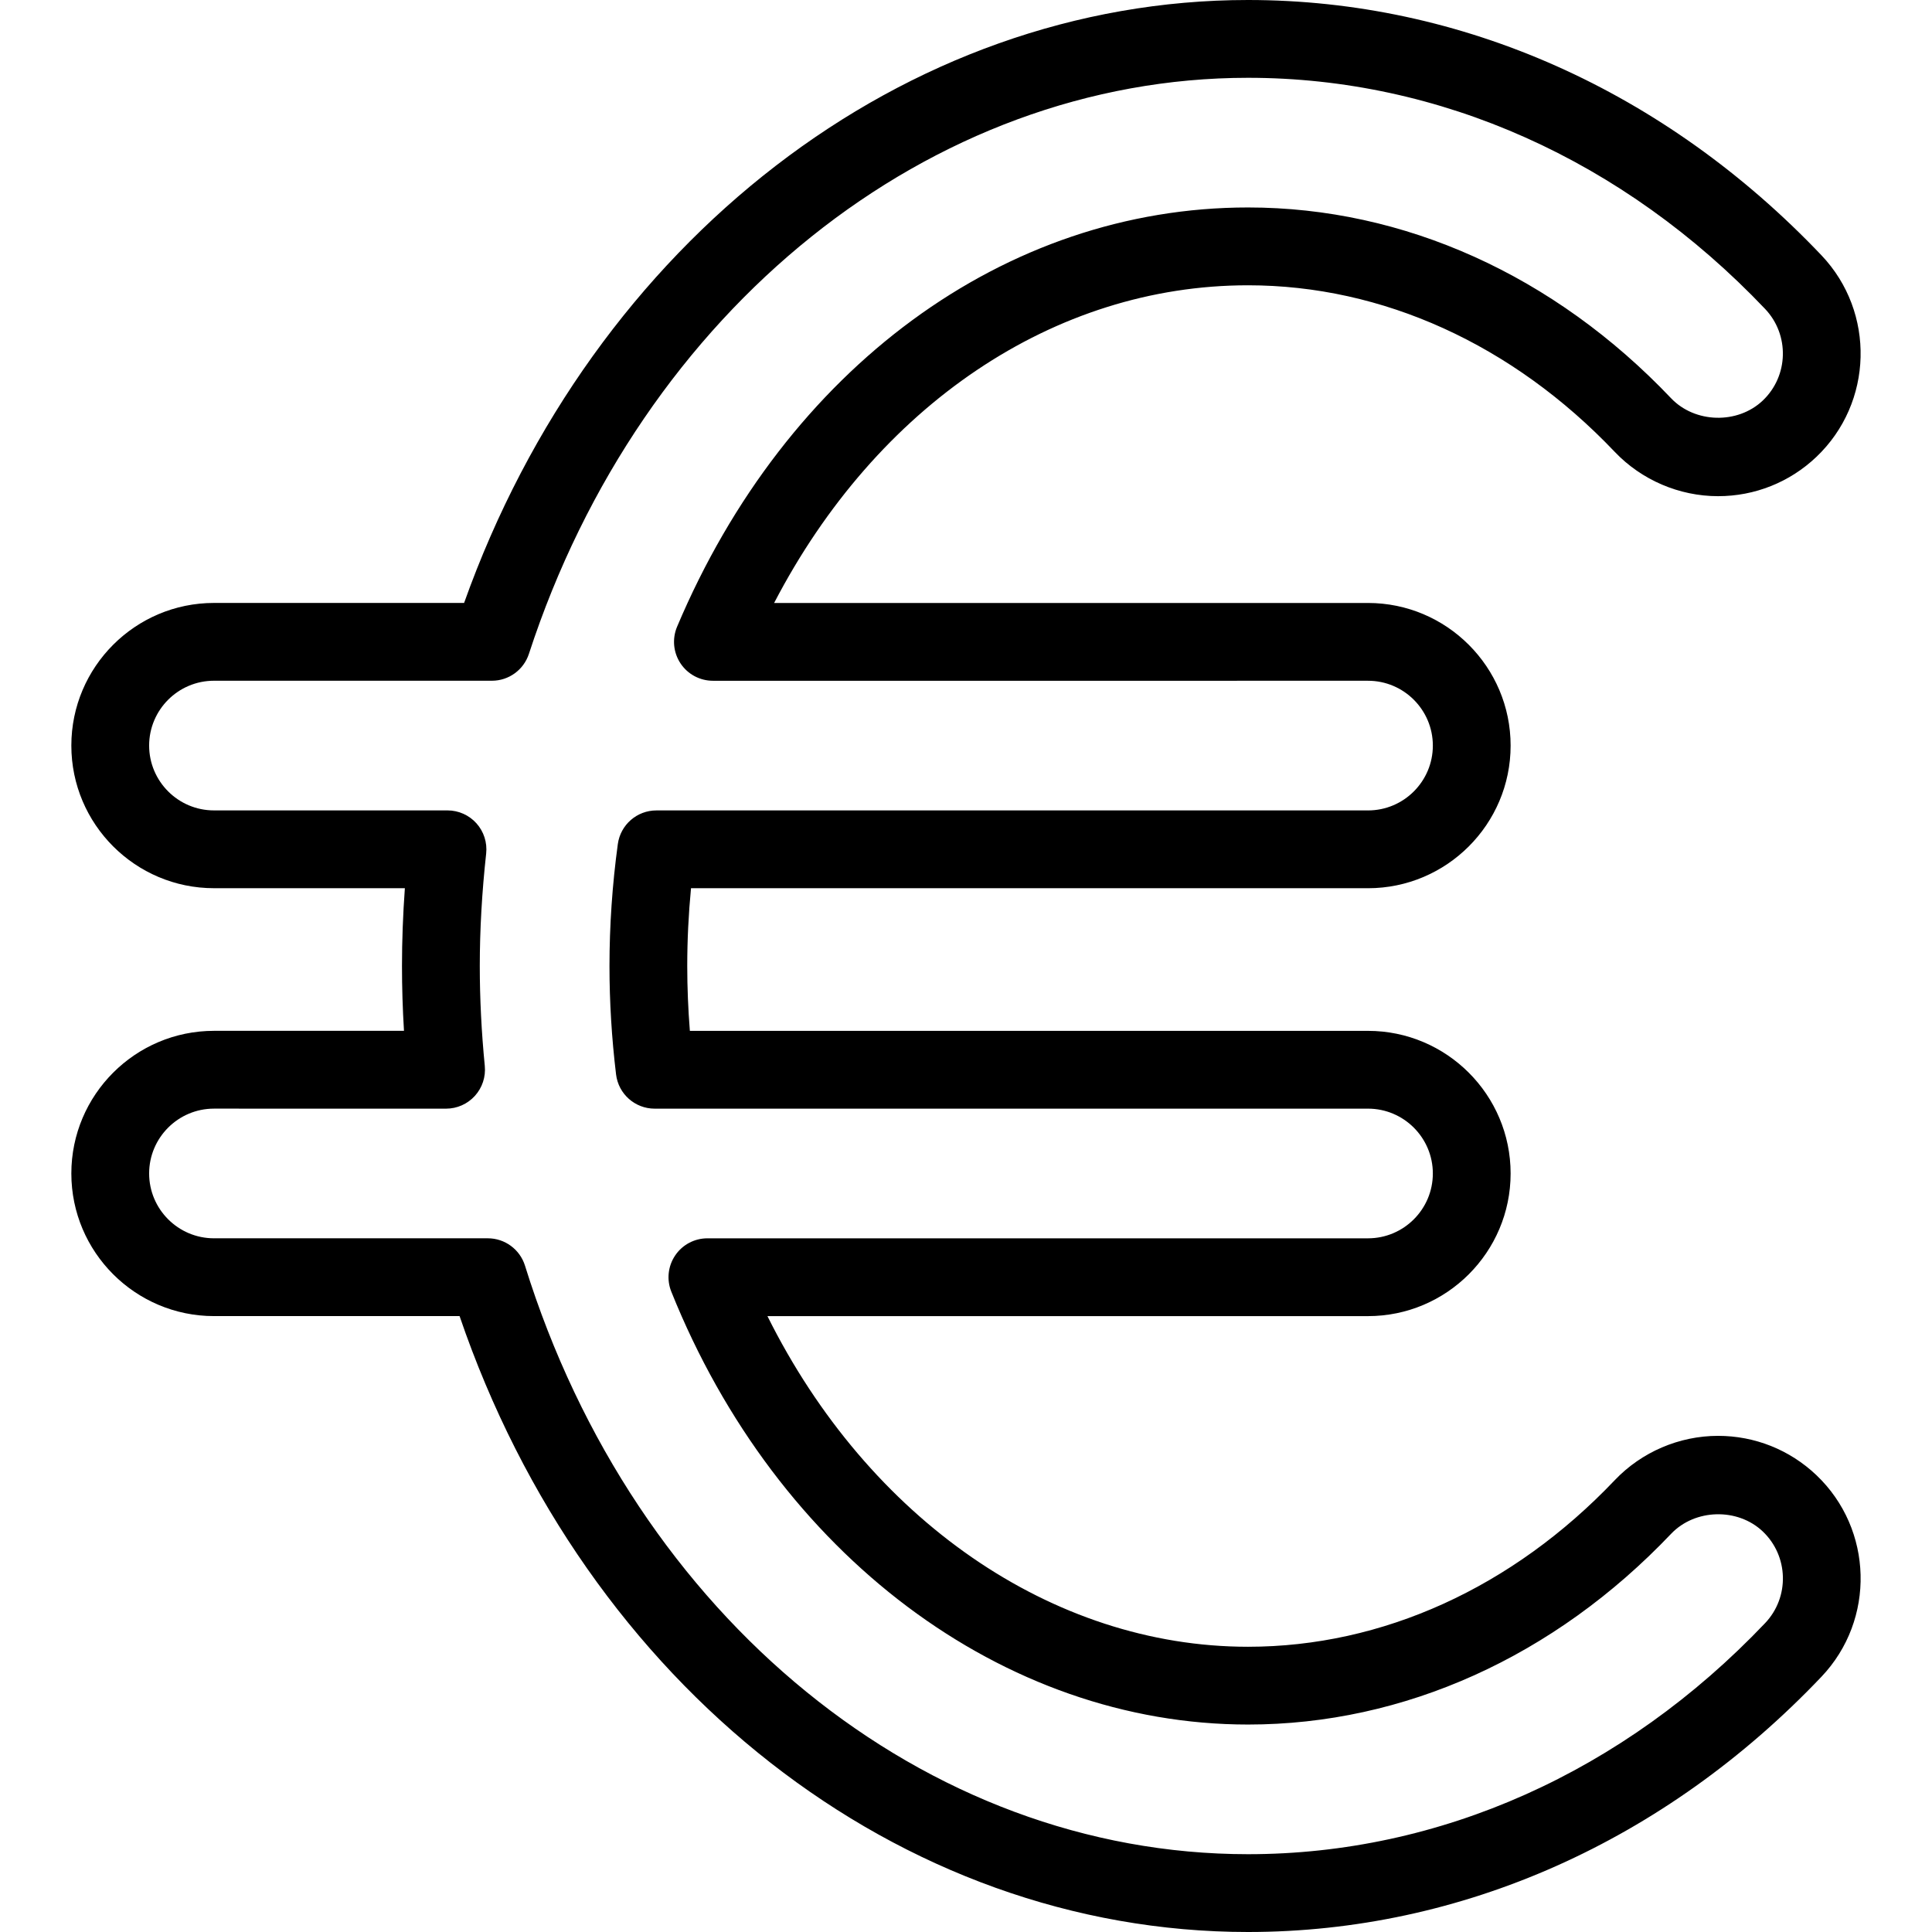
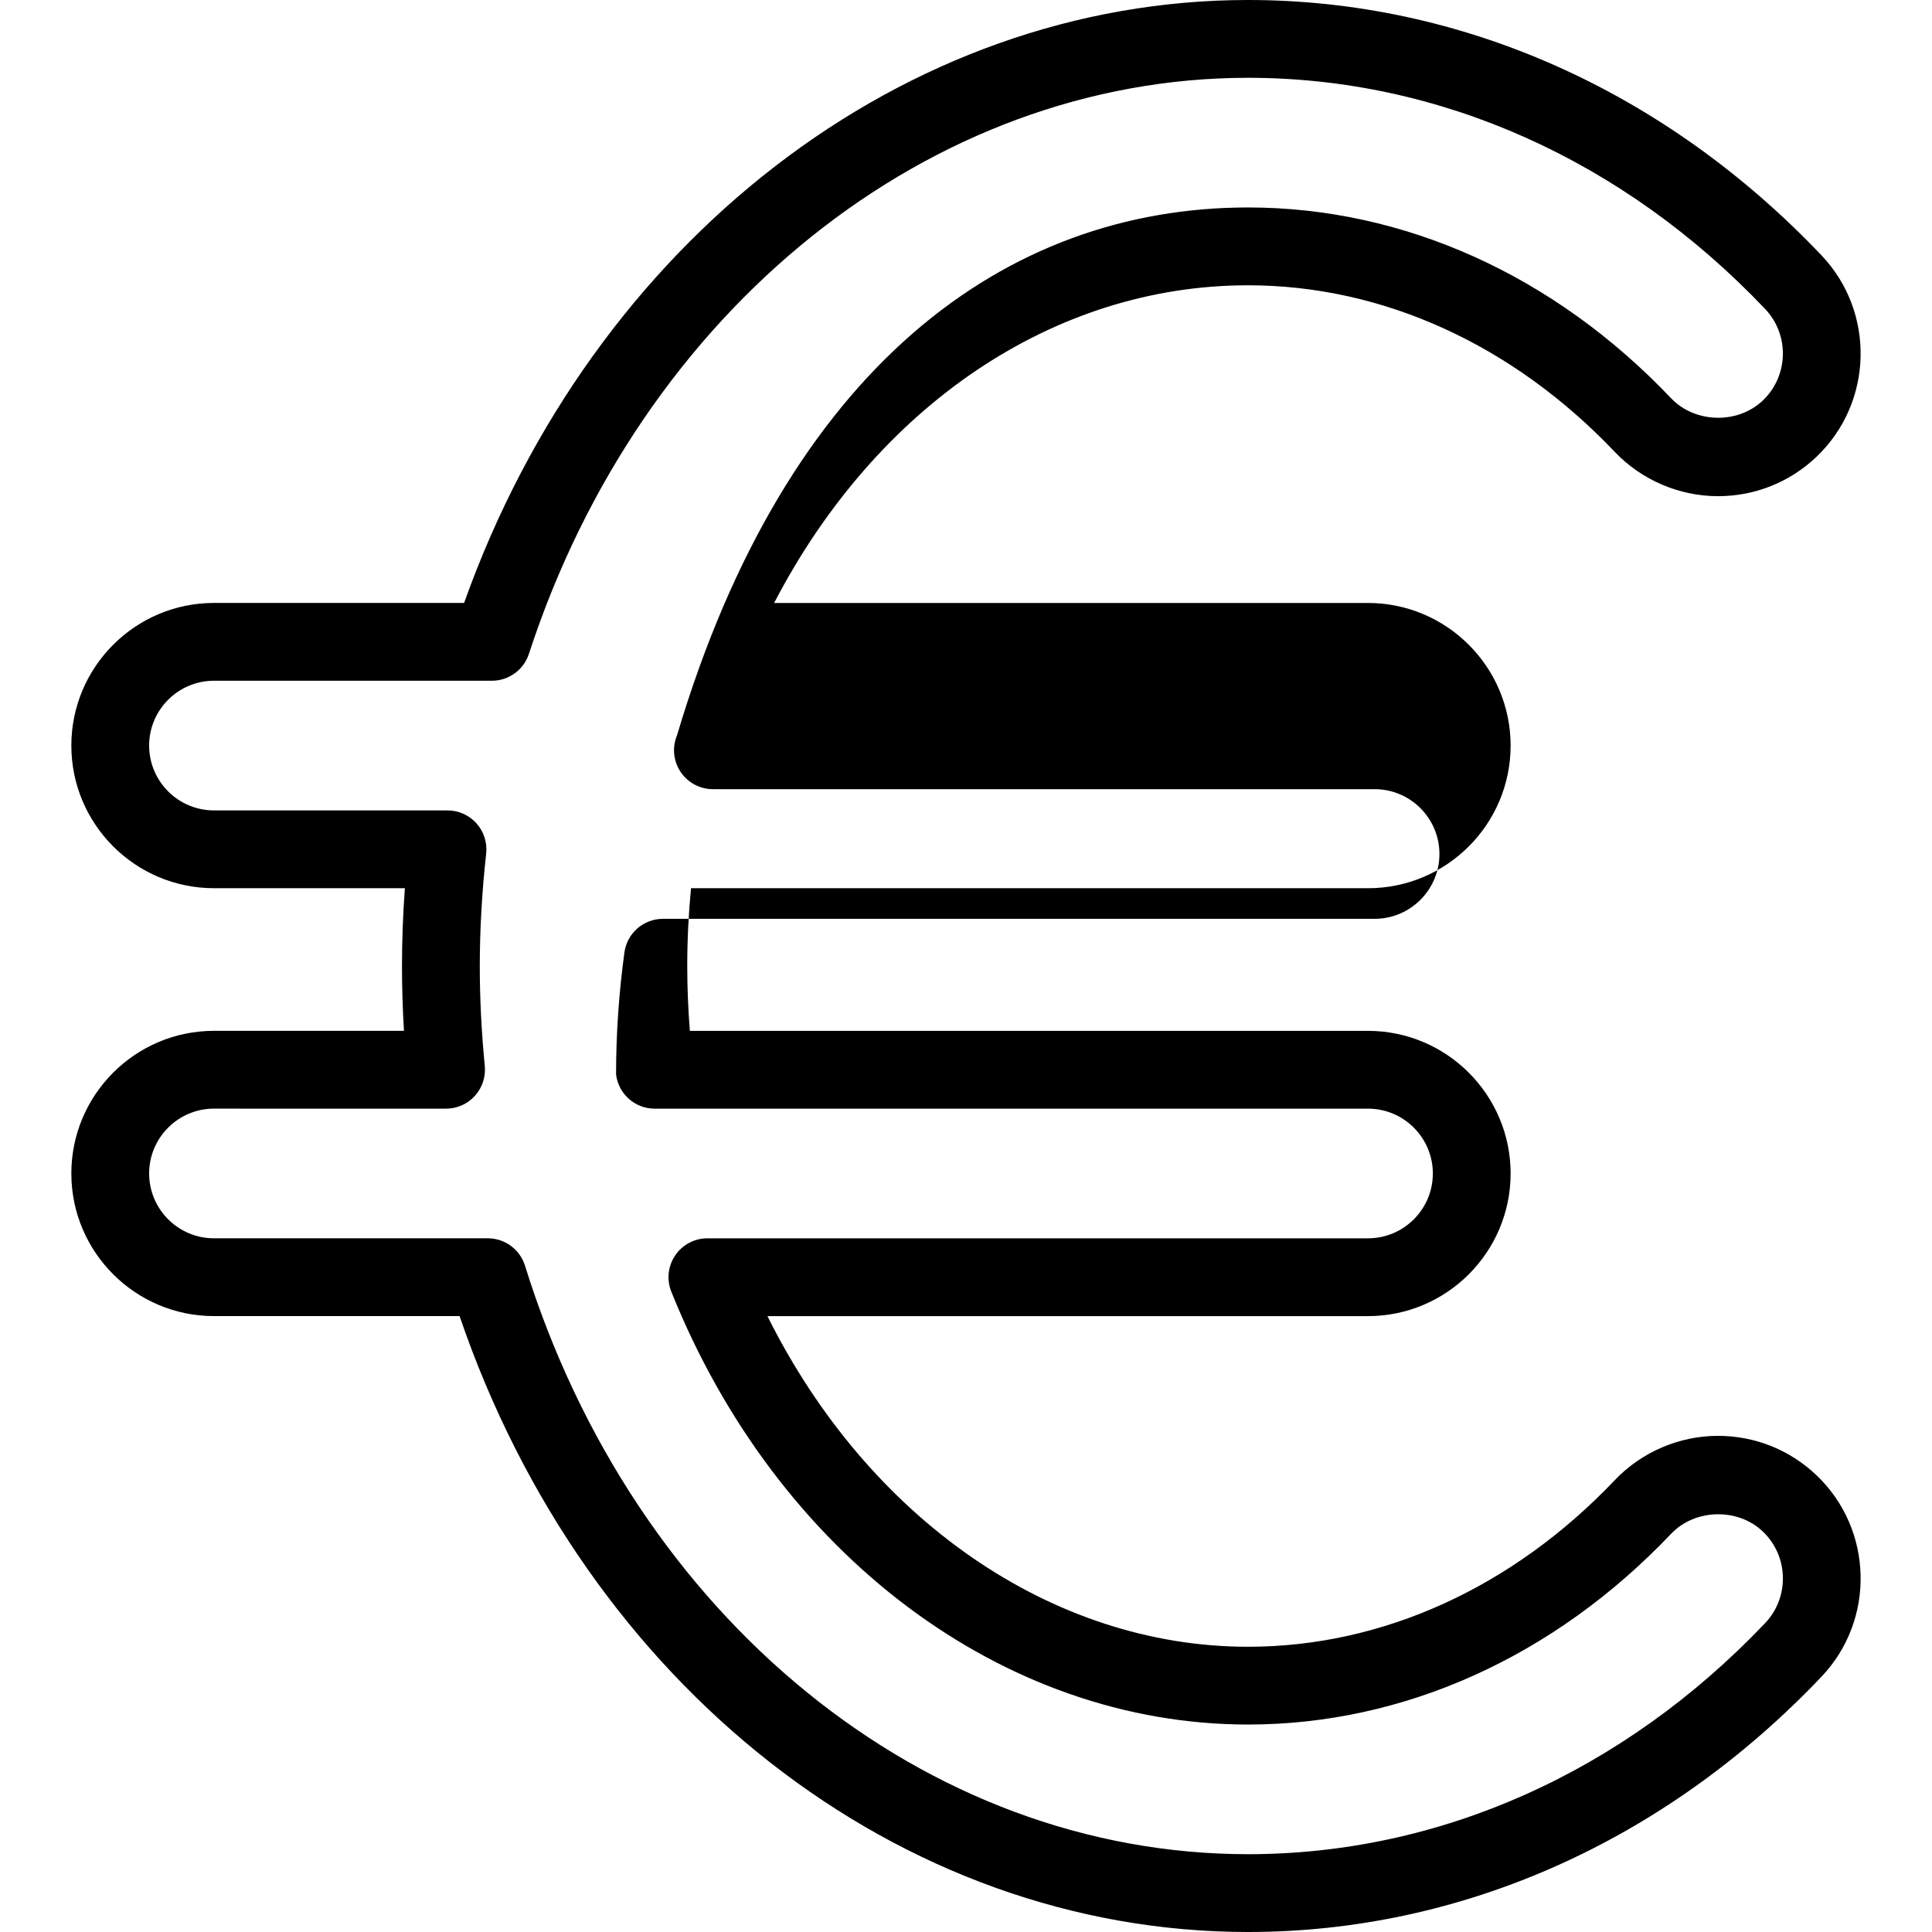
<svg xmlns="http://www.w3.org/2000/svg" fill="#000000" version="1.1" id="Capa_1" width="800px" height="800px" viewBox="0 0 74.5 74.5" xml:space="preserve">
  <g>
    <g>
-       <path d="M48.126,74.5c-13.445,0-25.54-9.498-30.404-23.75H8.251c-3.032,0-5.5-2.467-5.5-5.5s2.468-5.5,5.5-5.5h7.327    c-0.052-0.845-0.077-1.682-0.077-2.5c0-0.975,0.037-1.979,0.111-3H8.251c-3.032,0-5.5-2.467-5.5-5.5s2.468-5.5,5.5-5.5h9.645    C22.869,9.297,34.895,0,48.126,0c8.225,0,16.077,3.496,22.111,9.844c2.09,2.199,2,5.688-0.197,7.776    c-1.027,0.976-2.373,1.513-3.789,1.513c-1.5,0-2.953-0.624-3.986-1.71c-3.938-4.142-8.957-6.422-14.139-6.422    c-7.48,0-14.317,4.638-18.275,12.25h22.9c3.032,0,5.5,2.467,5.5,5.5s-2.468,5.5-5.5,5.5H26.646c-0.096,1.004-0.145,2.008-0.145,3    c0,0.823,0.034,1.66,0.101,2.5h26.149c3.032,0,5.5,2.467,5.5,5.5s-2.468,5.5-5.5,5.5H29.593c3.89,7.813,10.969,12.75,18.533,12.75    c5.182,0,10.201-2.281,14.139-6.422c1.033-1.087,2.486-1.711,3.986-1.711c1.416,0,2.762,0.538,3.789,1.513    c2.197,2.089,2.287,5.577,0.197,7.776C64.204,71.004,56.351,74.5,48.126,74.5z M8.251,42.75c-1.379,0-2.5,1.122-2.5,2.5    s1.121,2.5,2.5,2.5h10.56c0.657,0,1.237,0.427,1.433,1.055C24.468,62.379,35.674,71.5,48.127,71.5    c7.396,0,14.476-3.165,19.938-8.911c0.949-0.999,0.908-2.585-0.09-3.534c-0.97-0.92-2.615-0.877-3.535,0.09    c-4.51,4.744-10.303,7.355-16.313,7.355c-9.44,0-18.171-6.552-22.24-16.691c-0.186-0.461-0.13-0.985,0.149-1.398    c0.278-0.413,0.744-0.66,1.242-0.66h25.474c1.379,0,2.5-1.122,2.5-2.5s-1.121-2.5-2.5-2.5H25.245c-0.759,0-1.398-0.566-1.489-1.32    c-0.169-1.4-0.254-2.807-0.254-4.18c0-1.554,0.108-3.137,0.322-4.703c0.102-0.743,0.737-1.297,1.487-1.297h27.441    c1.379,0,2.5-1.122,2.5-2.5s-1.121-2.5-2.5-2.5H27.491c-0.503,0-0.973-0.252-1.25-0.671c-0.278-0.419-0.327-0.95-0.132-1.413    C30.32,14.194,38.757,8,48.126,8c6.012,0,11.805,2.612,16.312,7.356c0.92,0.967,2.565,1.011,3.537,0.089    c0.998-0.949,1.037-2.535,0.088-3.534C62.601,6.165,55.521,3,48.126,3c-12.255,0-23.398,8.928-27.731,22.215    c-0.202,0.617-0.777,1.035-1.426,1.035H8.251c-1.379,0-2.5,1.122-2.5,2.5s1.121,2.5,2.5,2.5h9.005    c0.427,0,0.833,0.182,1.117,0.499s0.42,0.741,0.374,1.165c-0.163,1.485-0.246,2.944-0.246,4.336c0,1.251,0.065,2.548,0.193,3.854    c0.041,0.422-0.098,0.84-0.382,1.154s-0.688,0.493-1.111,0.493L8.251,42.75L8.251,42.75z" />
+       <path d="M48.126,74.5c-13.445,0-25.54-9.498-30.404-23.75H8.251c-3.032,0-5.5-2.467-5.5-5.5s2.468-5.5,5.5-5.5h7.327    c-0.052-0.845-0.077-1.682-0.077-2.5c0-0.975,0.037-1.979,0.111-3H8.251c-3.032,0-5.5-2.467-5.5-5.5s2.468-5.5,5.5-5.5h9.645    C22.869,9.297,34.895,0,48.126,0c8.225,0,16.077,3.496,22.111,9.844c2.09,2.199,2,5.688-0.197,7.776    c-1.027,0.976-2.373,1.513-3.789,1.513c-1.5,0-2.953-0.624-3.986-1.71c-3.938-4.142-8.957-6.422-14.139-6.422    c-7.48,0-14.317,4.638-18.275,12.25h22.9c3.032,0,5.5,2.467,5.5,5.5s-2.468,5.5-5.5,5.5H26.646c-0.096,1.004-0.145,2.008-0.145,3    c0,0.823,0.034,1.66,0.101,2.5h26.149c3.032,0,5.5,2.467,5.5,5.5s-2.468,5.5-5.5,5.5H29.593c3.89,7.813,10.969,12.75,18.533,12.75    c5.182,0,10.201-2.281,14.139-6.422c1.033-1.087,2.486-1.711,3.986-1.711c1.416,0,2.762,0.538,3.789,1.513    c2.197,2.089,2.287,5.577,0.197,7.776C64.204,71.004,56.351,74.5,48.126,74.5z M8.251,42.75c-1.379,0-2.5,1.122-2.5,2.5    s1.121,2.5,2.5,2.5h10.56c0.657,0,1.237,0.427,1.433,1.055C24.468,62.379,35.674,71.5,48.127,71.5    c7.396,0,14.476-3.165,19.938-8.911c0.949-0.999,0.908-2.585-0.09-3.534c-0.97-0.92-2.615-0.877-3.535,0.09    c-4.51,4.744-10.303,7.355-16.313,7.355c-9.44,0-18.171-6.552-22.24-16.691c-0.186-0.461-0.13-0.985,0.149-1.398    c0.278-0.413,0.744-0.66,1.242-0.66h25.474c1.379,0,2.5-1.122,2.5-2.5s-1.121-2.5-2.5-2.5H25.245c-0.759,0-1.398-0.566-1.489-1.32    c0-1.554,0.108-3.137,0.322-4.703c0.102-0.743,0.737-1.297,1.487-1.297h27.441    c1.379,0,2.5-1.122,2.5-2.5s-1.121-2.5-2.5-2.5H27.491c-0.503,0-0.973-0.252-1.25-0.671c-0.278-0.419-0.327-0.95-0.132-1.413    C30.32,14.194,38.757,8,48.126,8c6.012,0,11.805,2.612,16.312,7.356c0.92,0.967,2.565,1.011,3.537,0.089    c0.998-0.949,1.037-2.535,0.088-3.534C62.601,6.165,55.521,3,48.126,3c-12.255,0-23.398,8.928-27.731,22.215    c-0.202,0.617-0.777,1.035-1.426,1.035H8.251c-1.379,0-2.5,1.122-2.5,2.5s1.121,2.5,2.5,2.5h9.005    c0.427,0,0.833,0.182,1.117,0.499s0.42,0.741,0.374,1.165c-0.163,1.485-0.246,2.944-0.246,4.336c0,1.251,0.065,2.548,0.193,3.854    c0.041,0.422-0.098,0.84-0.382,1.154s-0.688,0.493-1.111,0.493L8.251,42.75L8.251,42.75z" />
    </g>
  </g>
</svg>